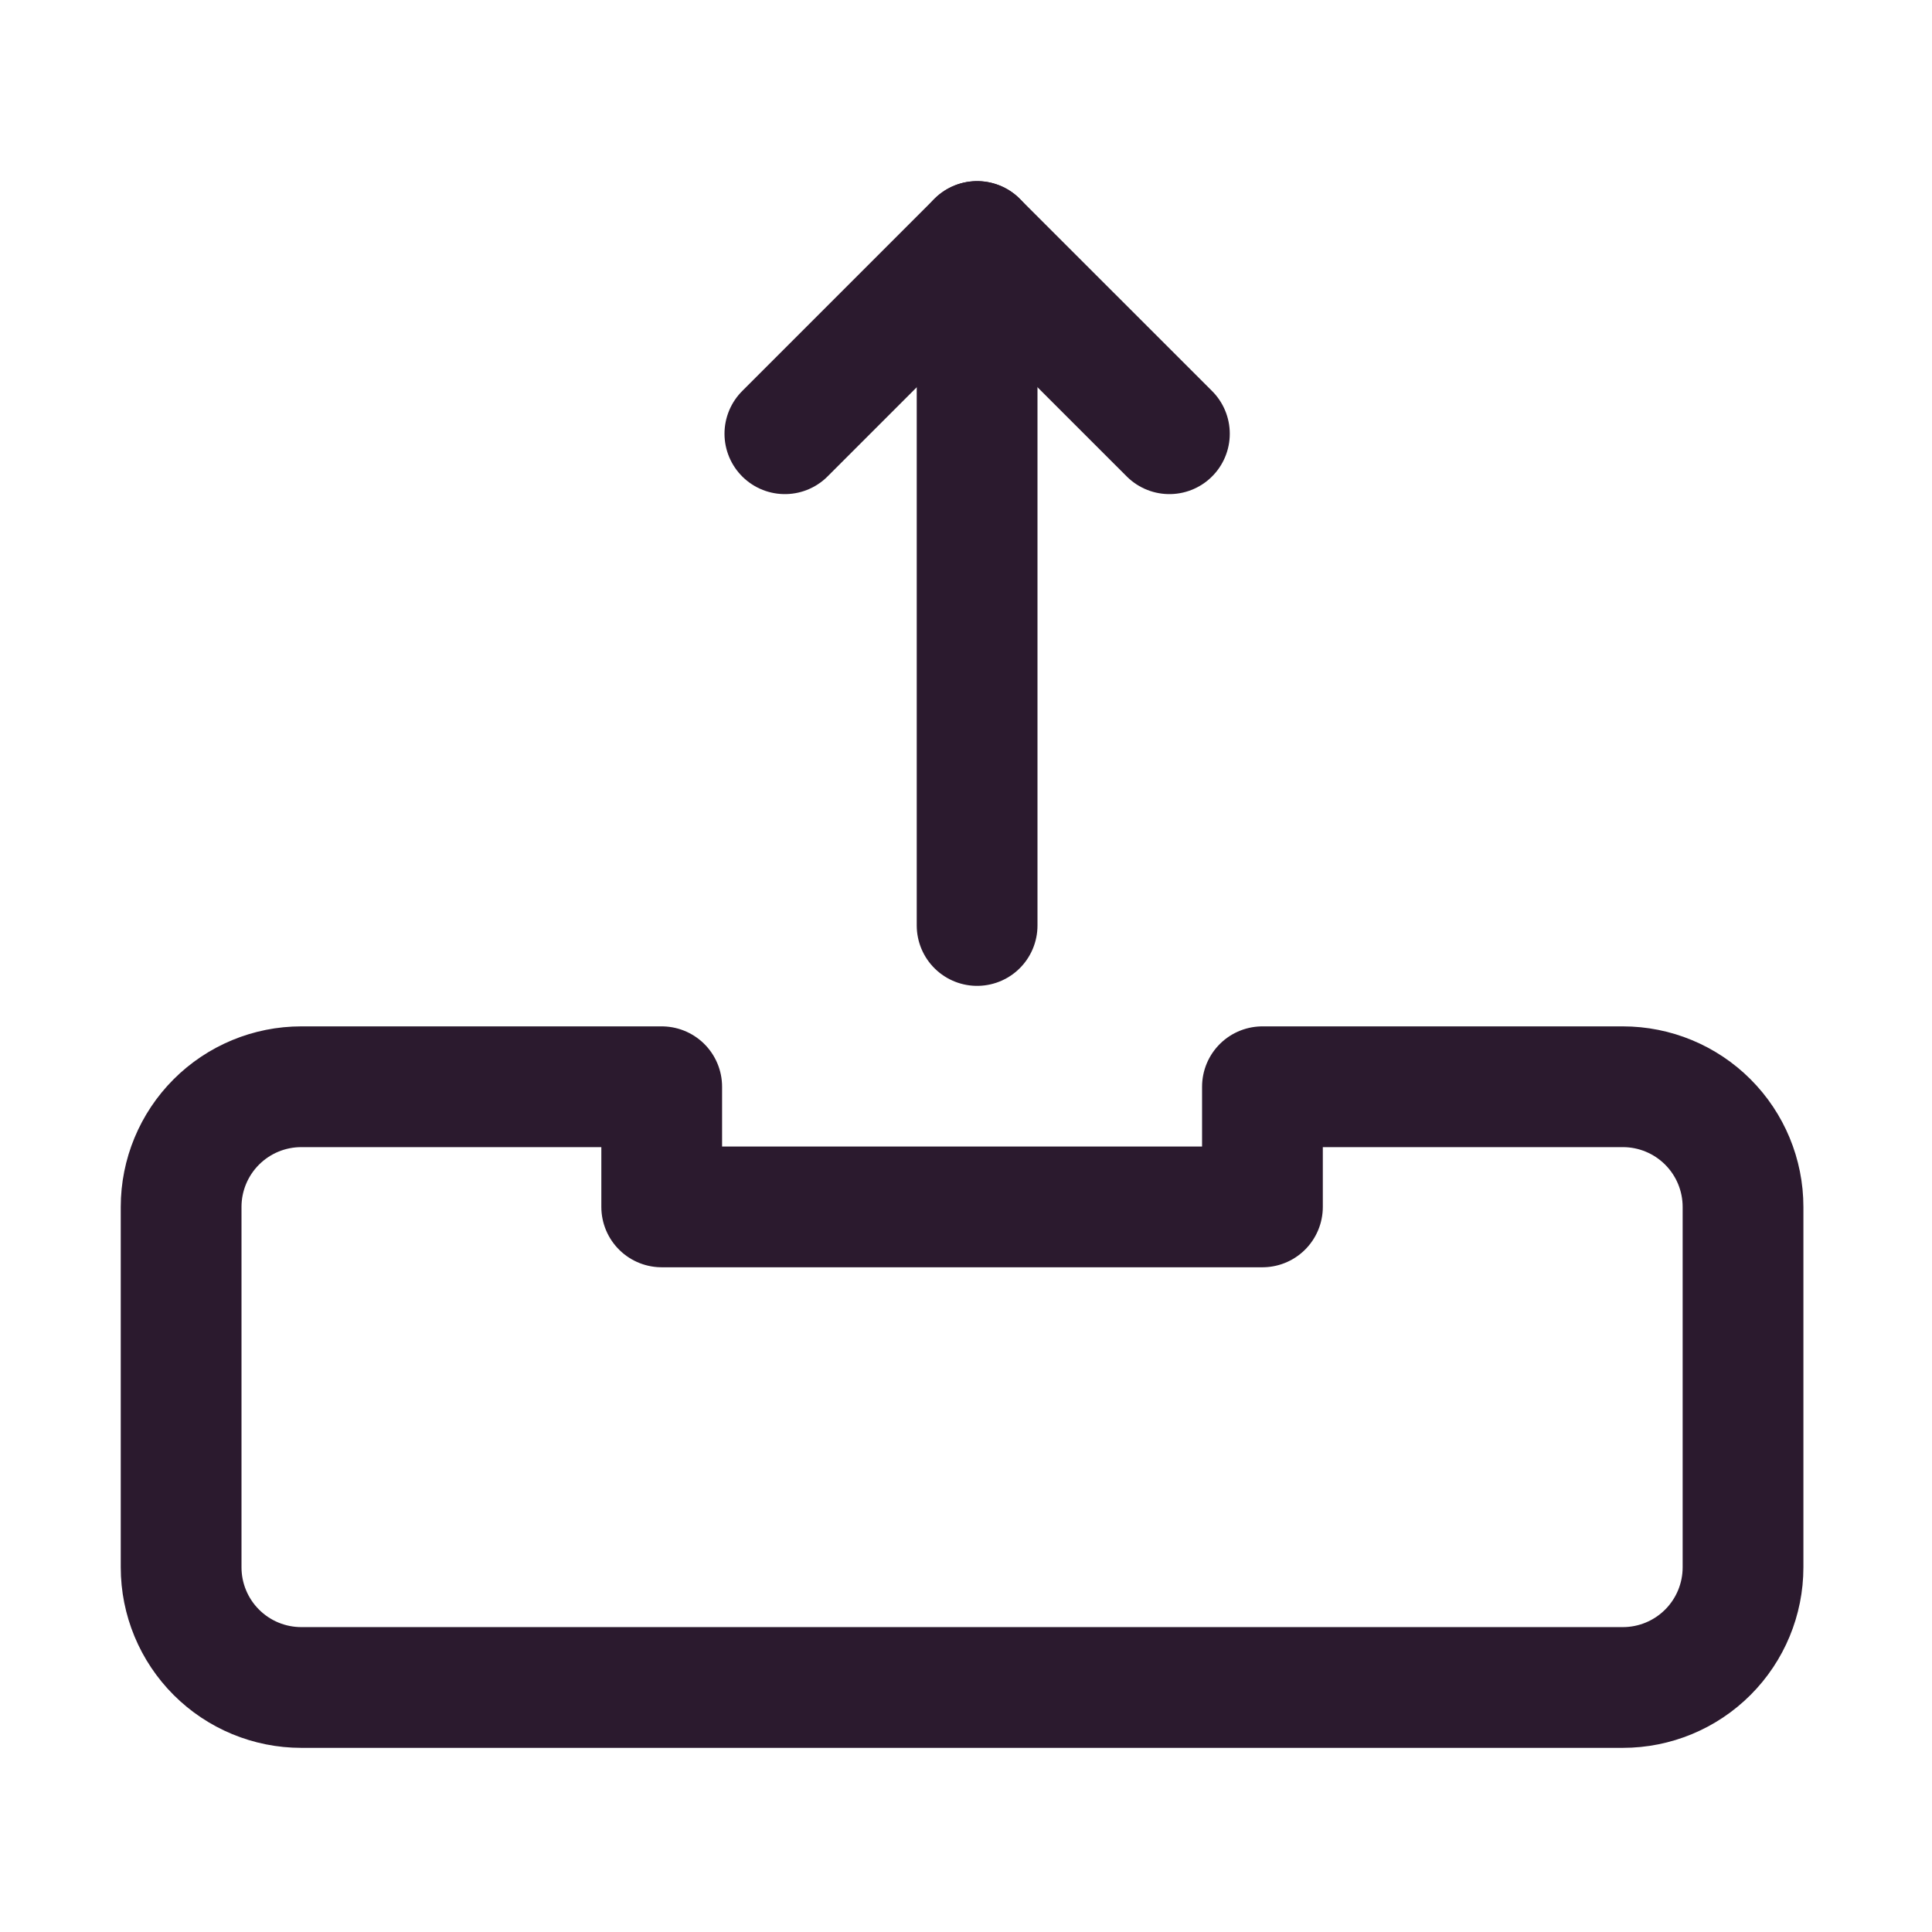
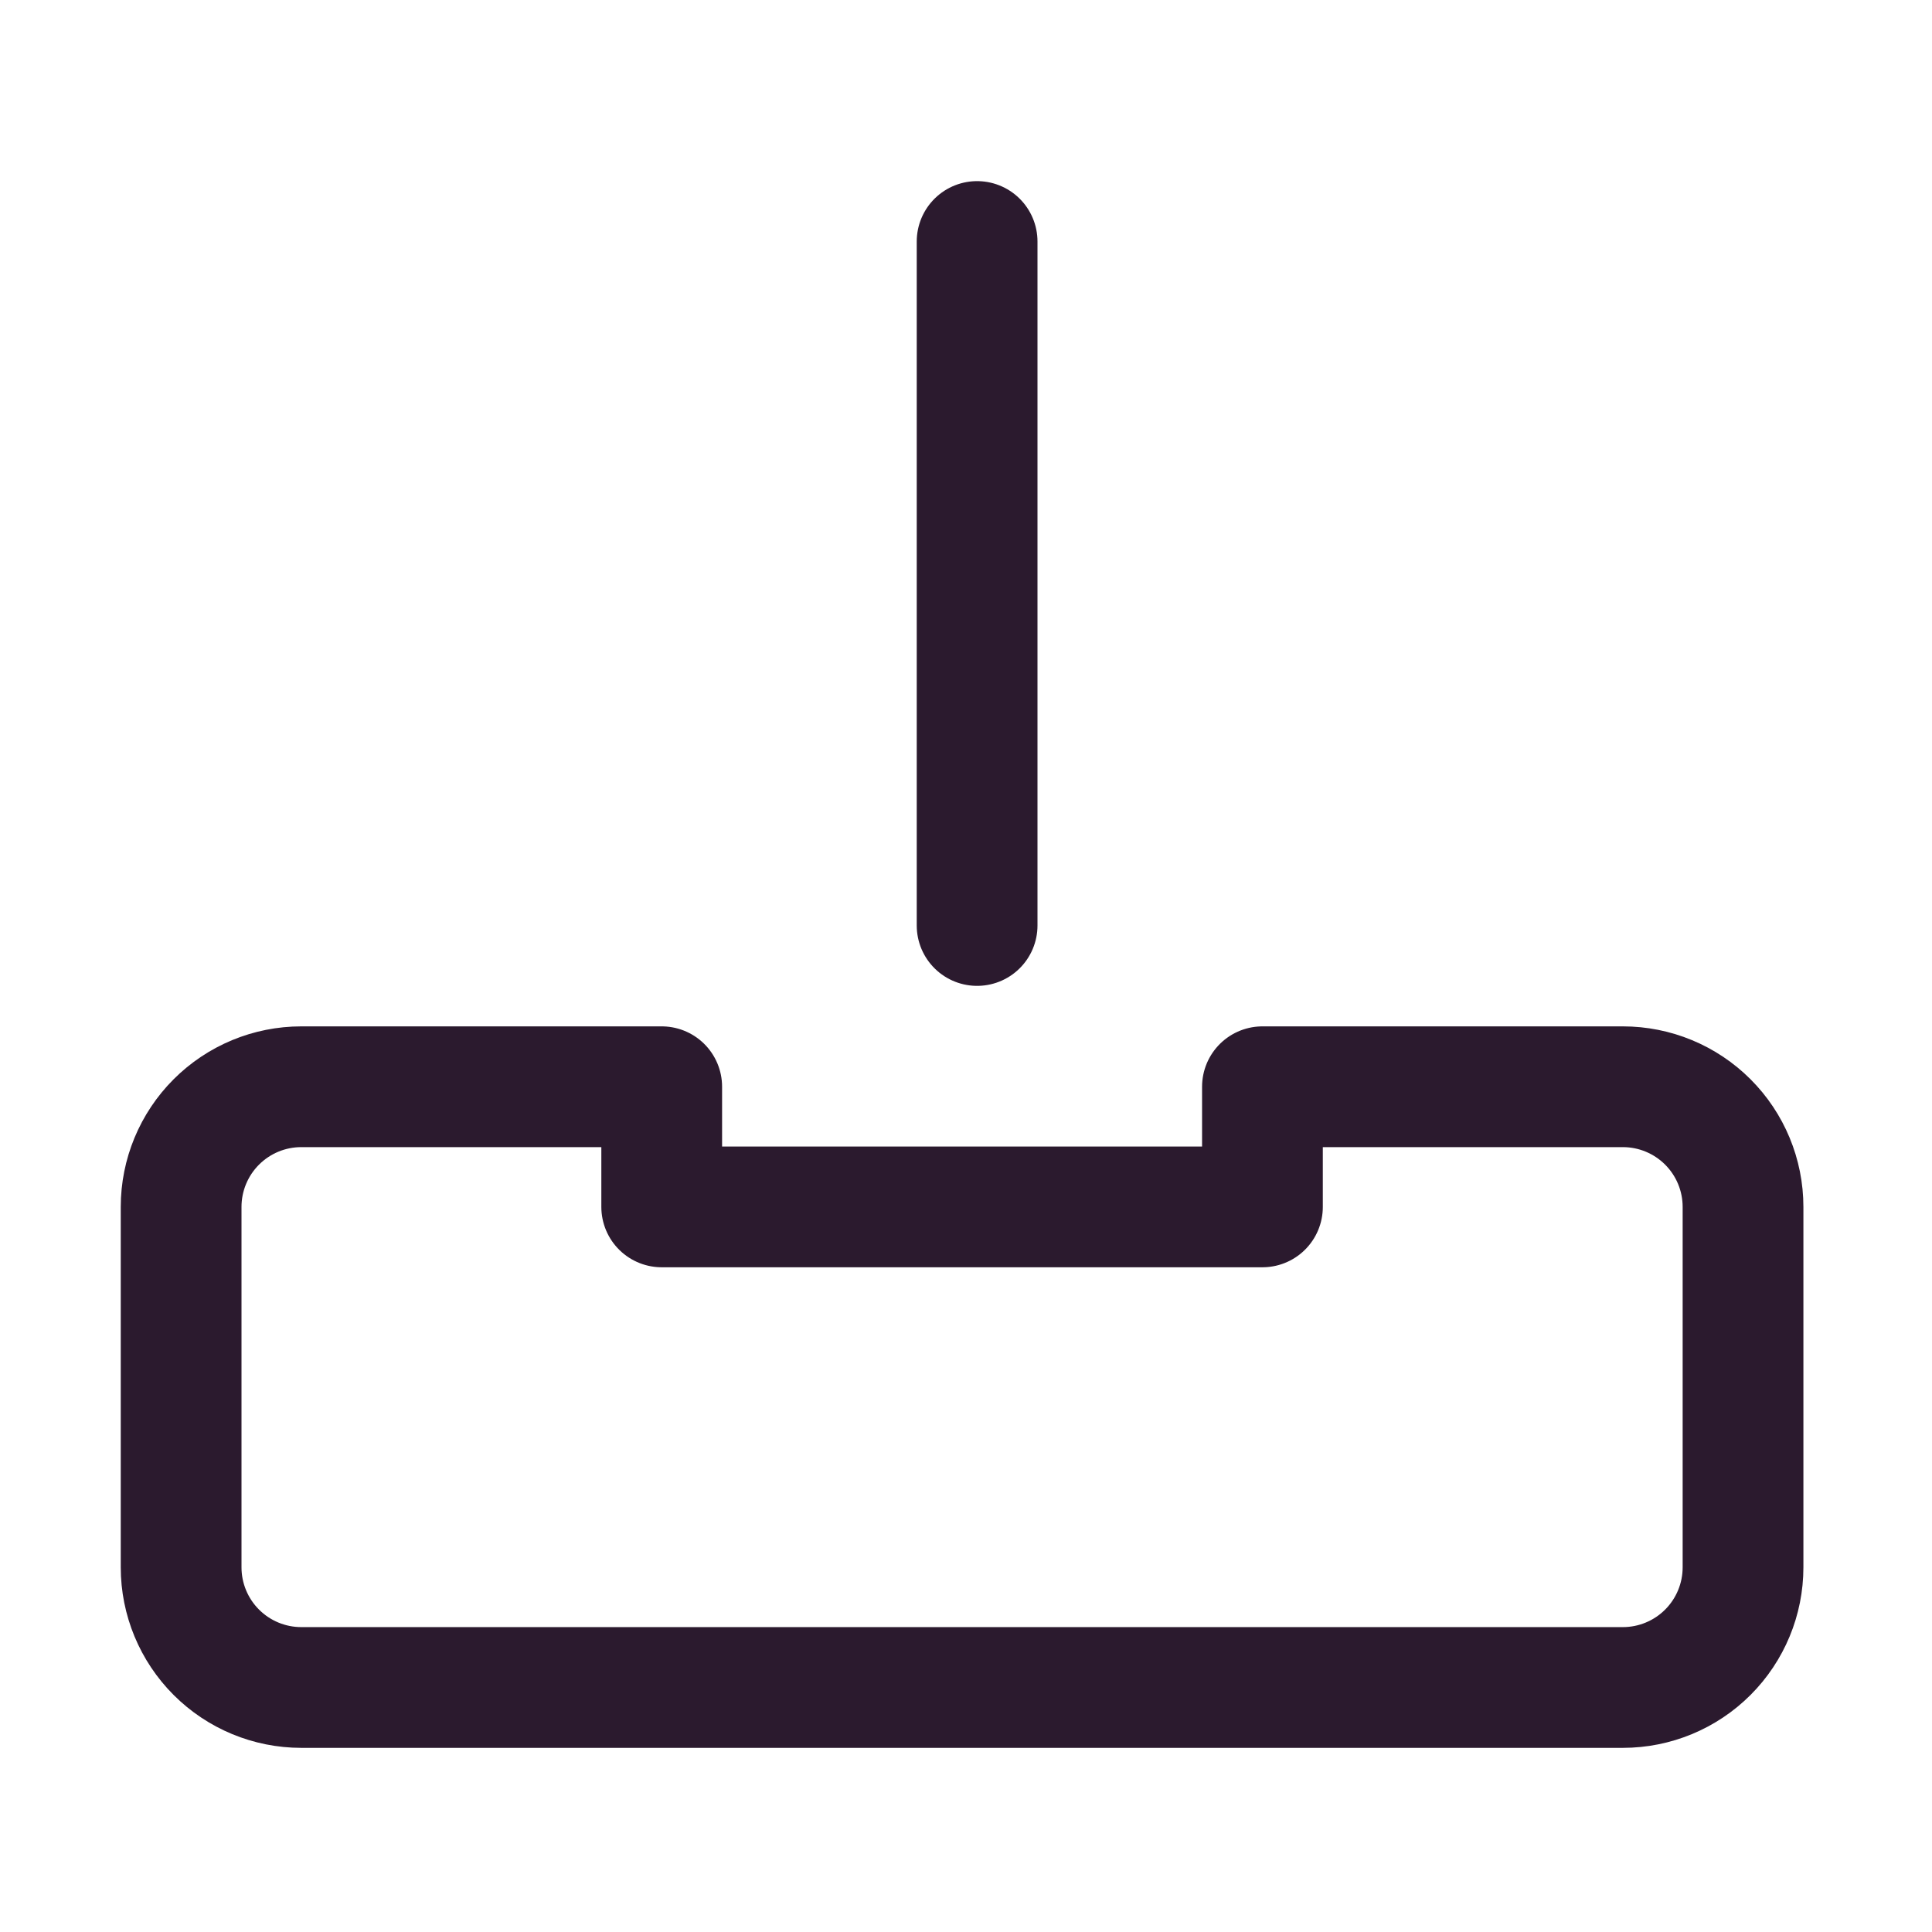
<svg xmlns="http://www.w3.org/2000/svg" width="32" height="32" viewBox="0 0 32 32" fill="none">
  <path d="M28.87 19.99C28.87 19.462 28.66 18.956 28.287 18.583C27.914 18.21 27.408 18 26.88 18H20.91V19.99H10.96V18H4.99C4.462 18 3.956 18.21 3.583 18.583C3.21 18.956 3 19.462 3 19.99V25.96C3 26.488 3.21 26.994 3.583 27.367C3.956 27.74 4.462 27.95 4.99 27.95H26.88C27.408 27.95 27.914 27.74 28.287 27.367C28.66 26.994 28.87 26.488 28.87 25.96V19.99Z" stroke="#2B1A2E" stroke-width="2" stroke-linecap="round" stroke-linejoin="round" />
  <path d="M16.184 15.329L16.184 4" stroke="#2B1A2E" stroke-width="2" stroke-linecap="round" stroke-linejoin="round" />
-   <path d="M19.369 7.184L16.184 4L13 7.184" stroke="#2B1A2E" stroke-width="2" stroke-linecap="round" stroke-linejoin="round" />
</svg>